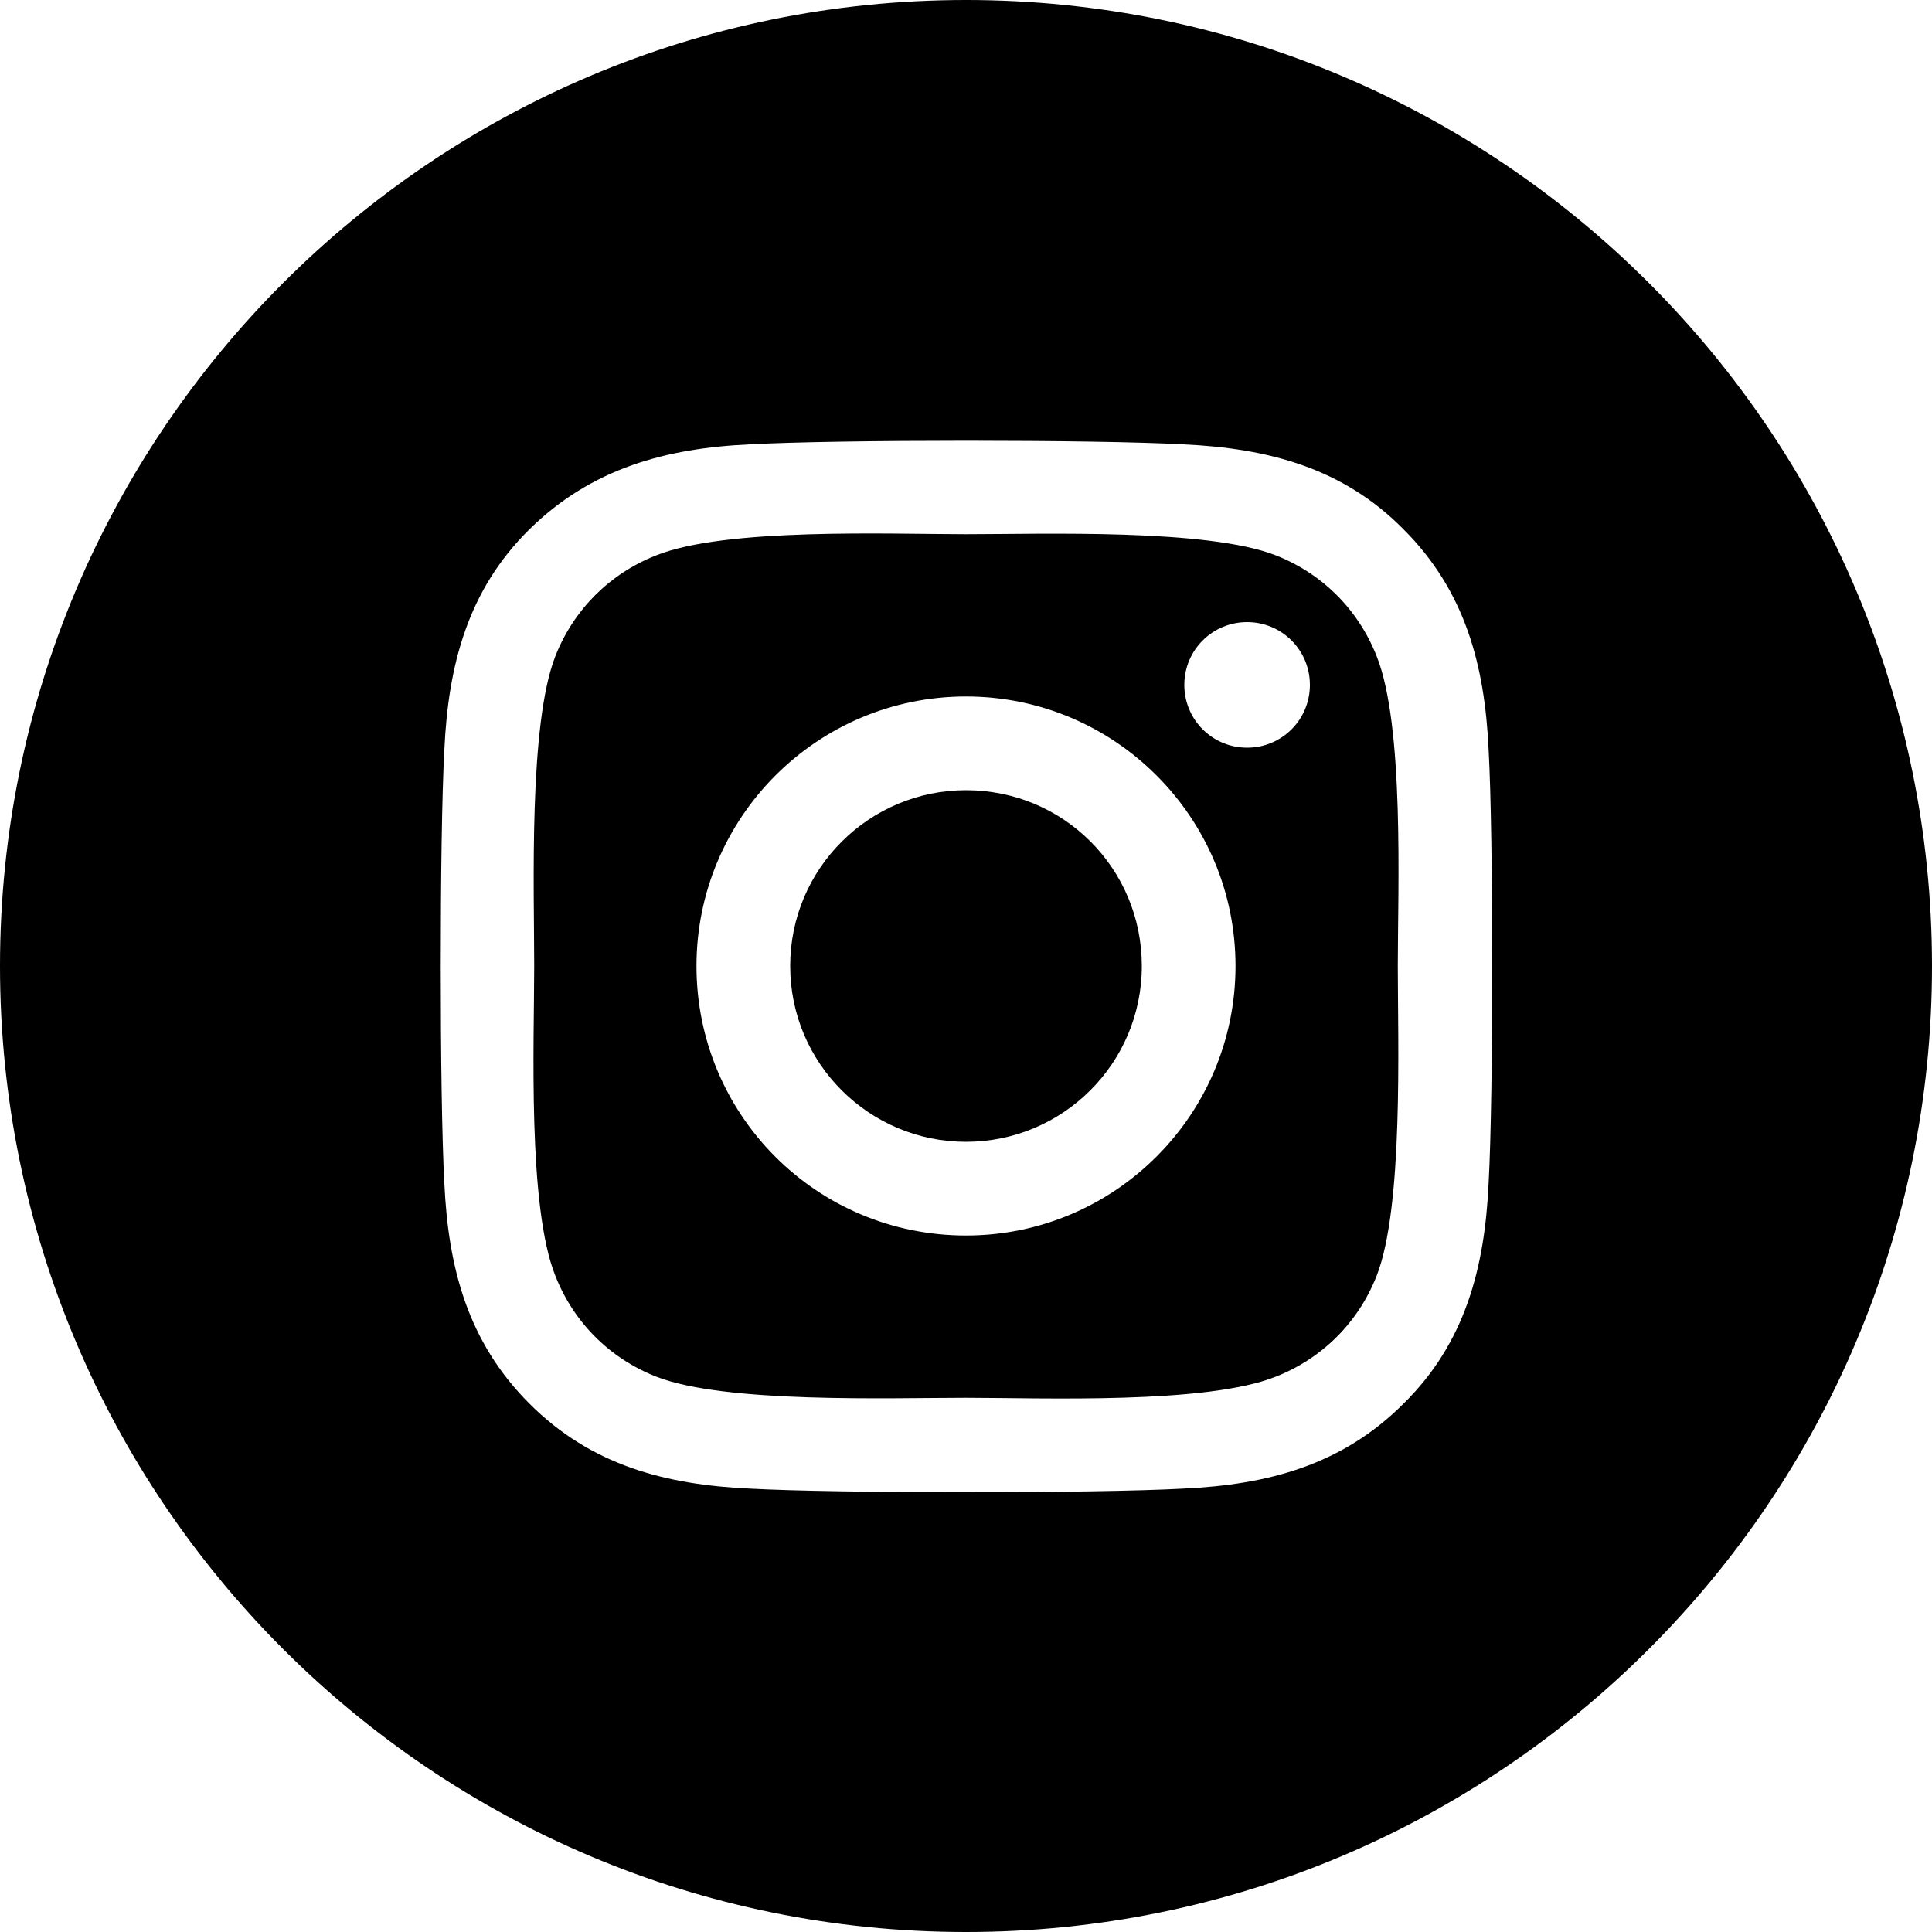
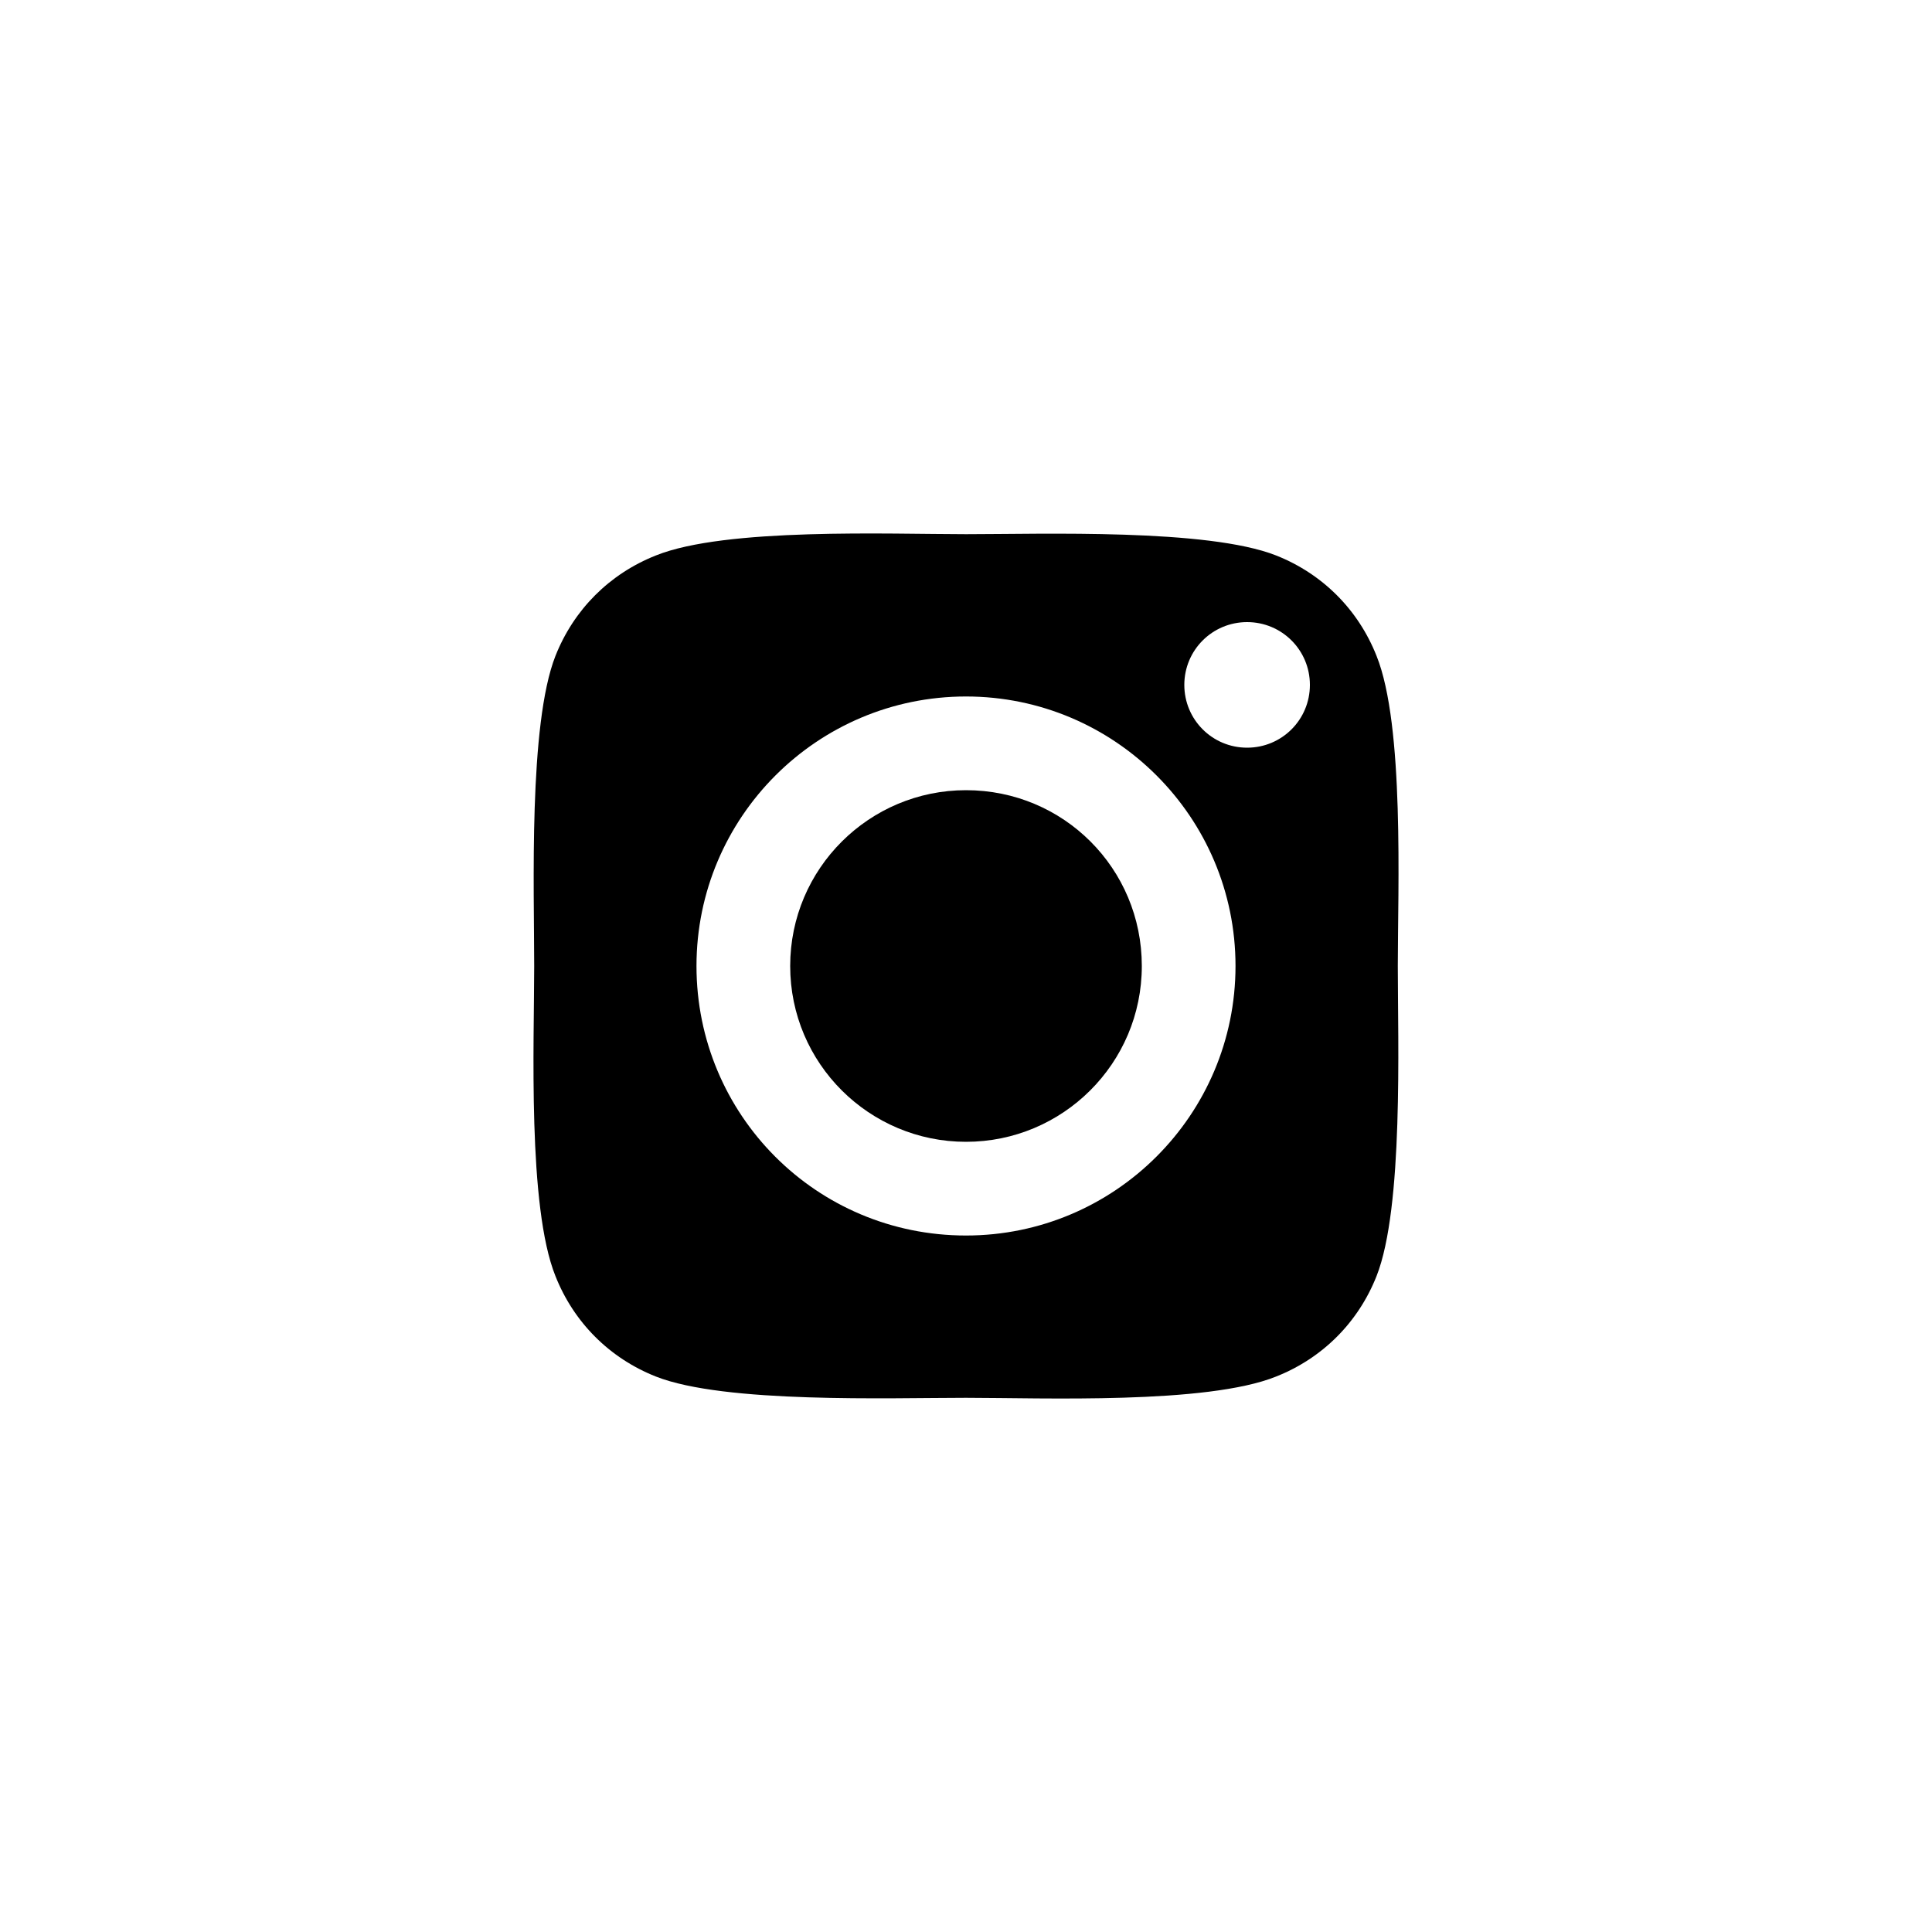
<svg xmlns="http://www.w3.org/2000/svg" id="Layer_1" data-name="Layer 1" viewBox="0 0 20 20">
  <defs>
    <style>
      .cls-1 {
        fill: #000;
        stroke-width: 0px;
      }
    </style>
  </defs>
  <path class="cls-1" d="M14.25,6.79c-.19-.48-.56-.85-1.04-1.04-.71-.28-2.42-.22-3.21-.22s-2.49-.07-3.21.22c-.48.19-.85.56-1.04,1.04-.28.71-.22,2.42-.22,3.21s-.07,2.49.22,3.21c.19.48.56.85,1.04,1.04.71.28,2.42.22,3.21.22s2.49.07,3.21-.22c.48-.19.85-.56,1.04-1.04.28-.71.22-2.42.22-3.21s.07-2.49-.22-3.21ZM10,12.79c-1.55,0-2.79-1.25-2.79-2.79s1.25-2.79,2.79-2.79,2.79,1.25,2.79,2.79-1.25,2.79-2.79,2.79ZM12.91,7.74c-.36,0-.65-.29-.65-.65s.29-.65.65-.65.65.29.65.65-.29.65-.65.65Z" />
  <path class="cls-1" d="M10,8.18c-1,0-1.82.81-1.82,1.82s.82,1.82,1.82,1.82,1.82-.81,1.82-1.82-.81-1.82-1.82-1.82Z" />
-   <path class="cls-1" d="M10,0C4.48,0,0,4.48,0,10s4.48,10,10,10,10-4.48,10-10S15.52,0,10,0ZM15.41,12.25c-.04.87-.24,1.65-.88,2.28-.64.64-1.41.84-2.28.88-.9.05-3.59.05-4.49,0-.87-.04-1.64-.24-2.28-.88s-.84-1.41-.88-2.28c-.05-.9-.05-3.59,0-4.49.04-.87.24-1.65.88-2.28s1.41-.84,2.28-.88c.9-.05,3.59-.05,4.49,0,.87.04,1.65.24,2.28.88.64.64.84,1.41.88,2.28.05.9.05,3.59,0,4.49Z" />
</svg>